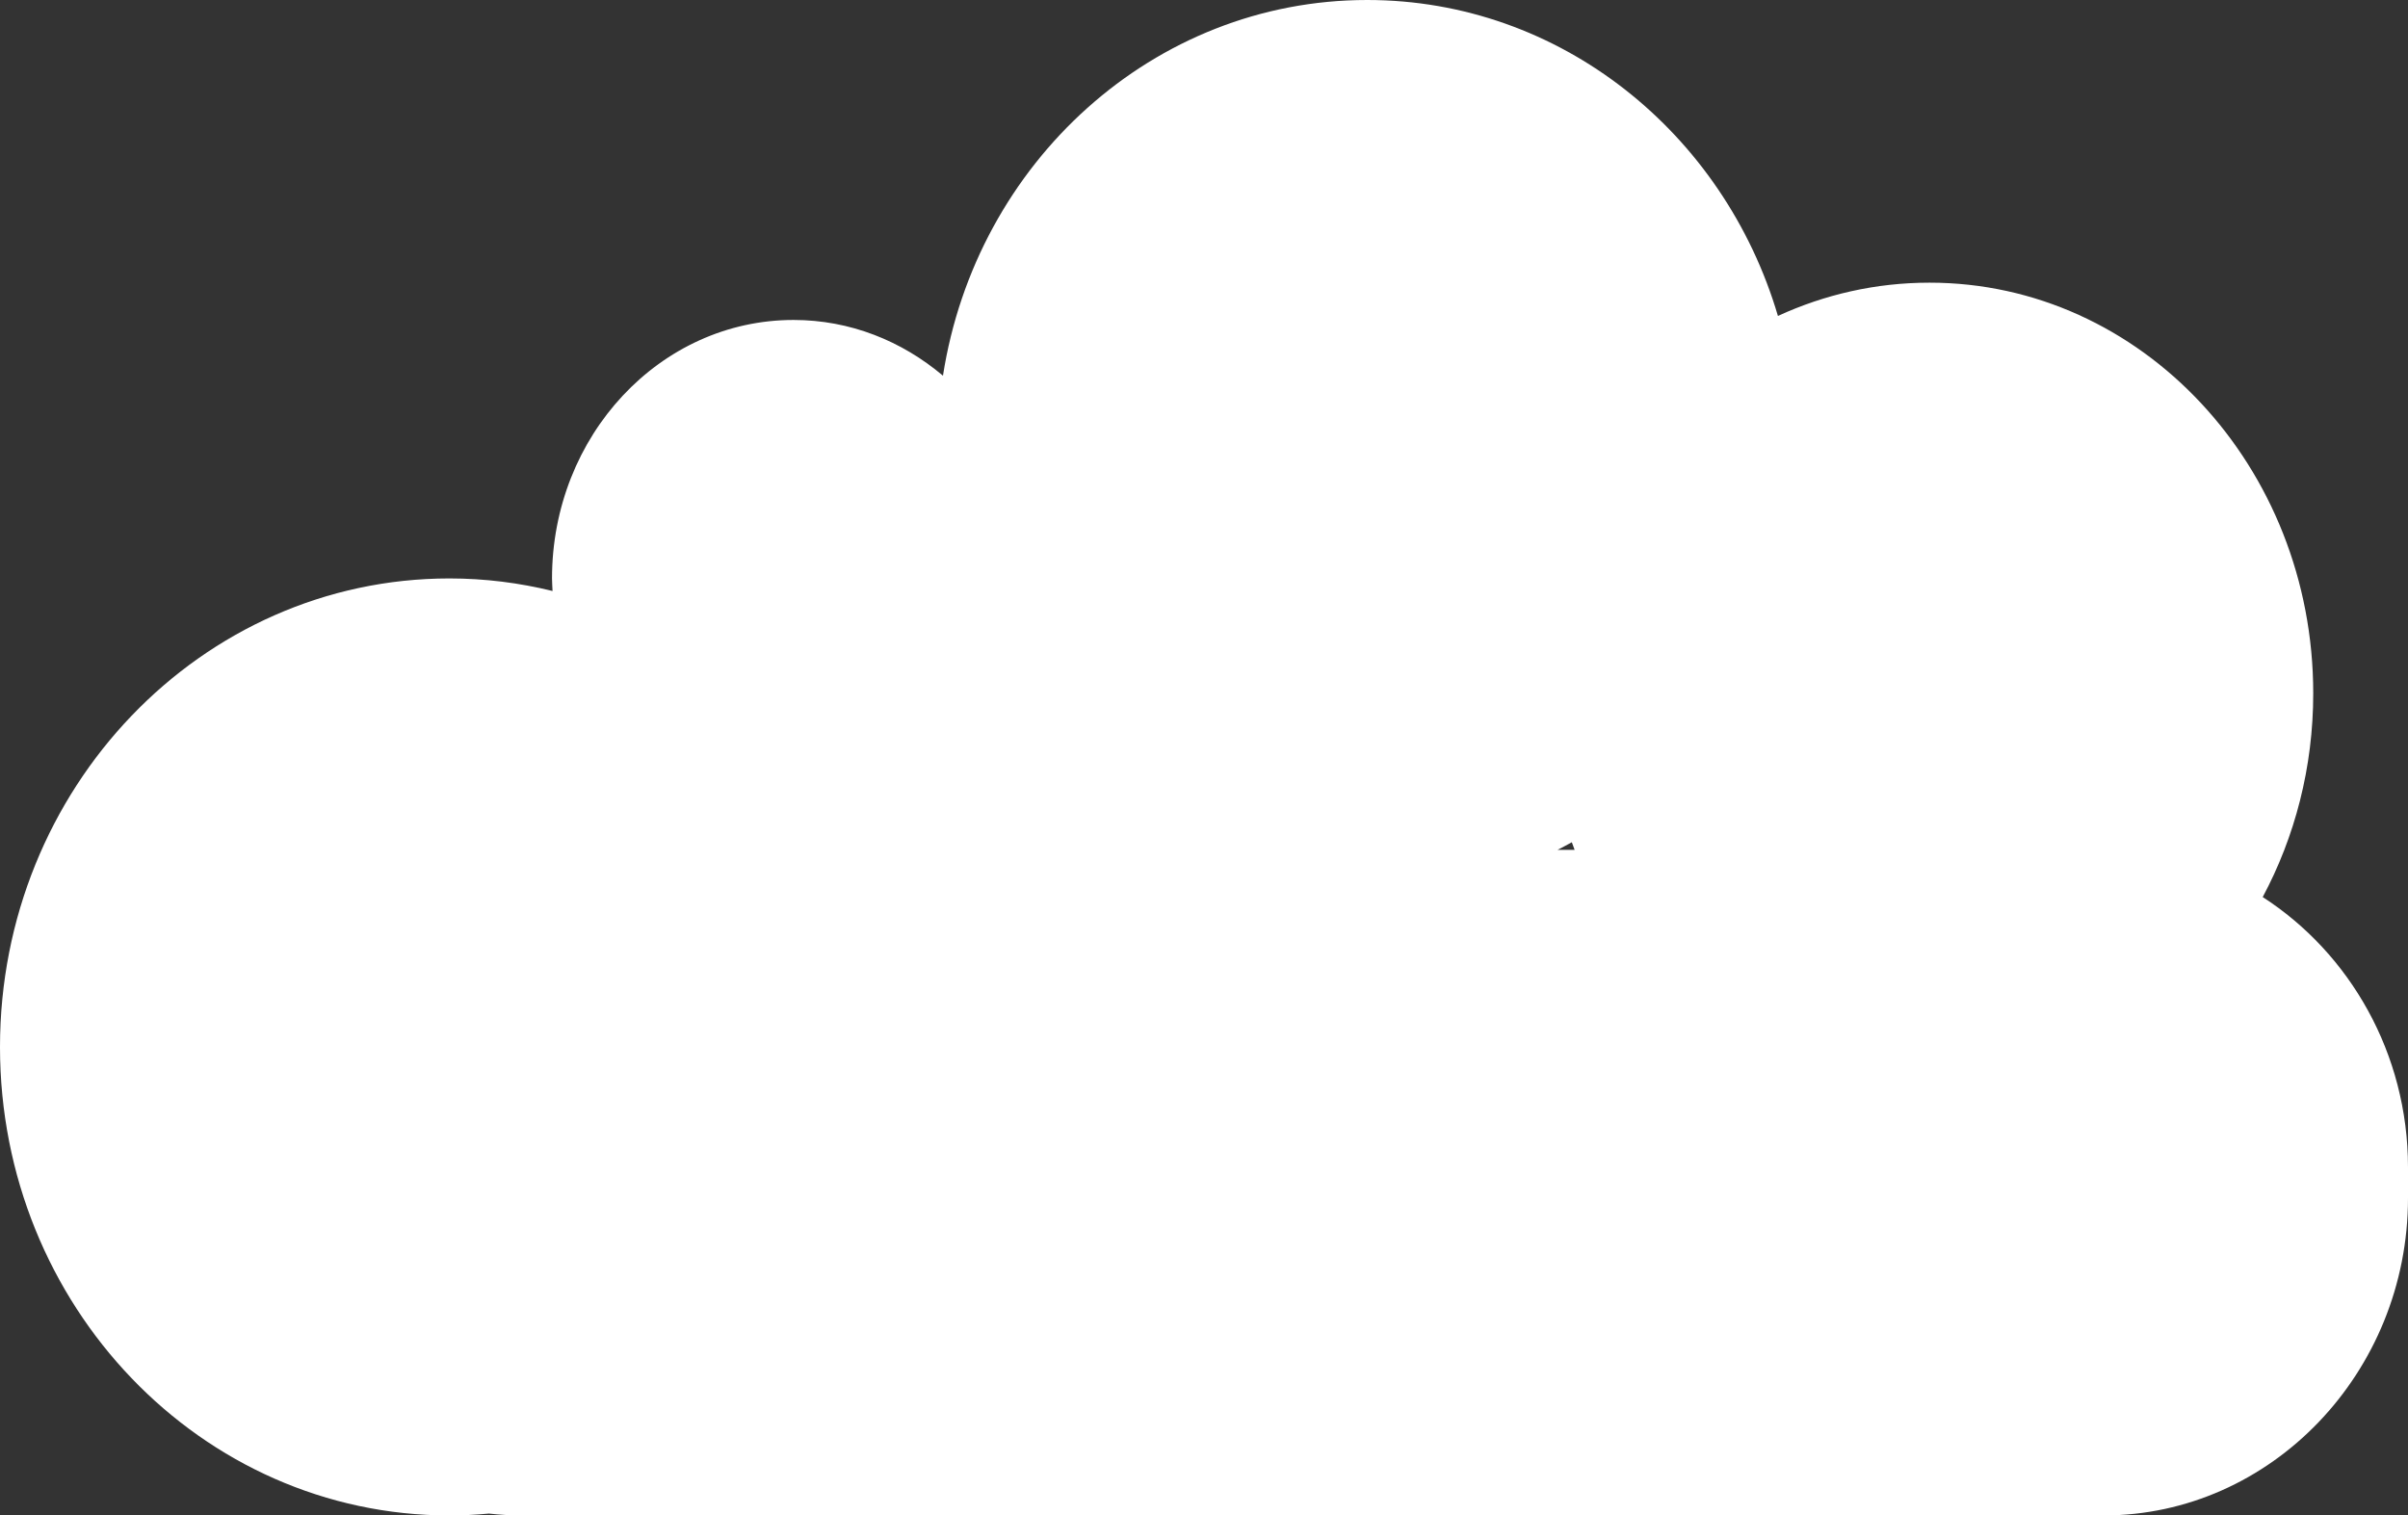
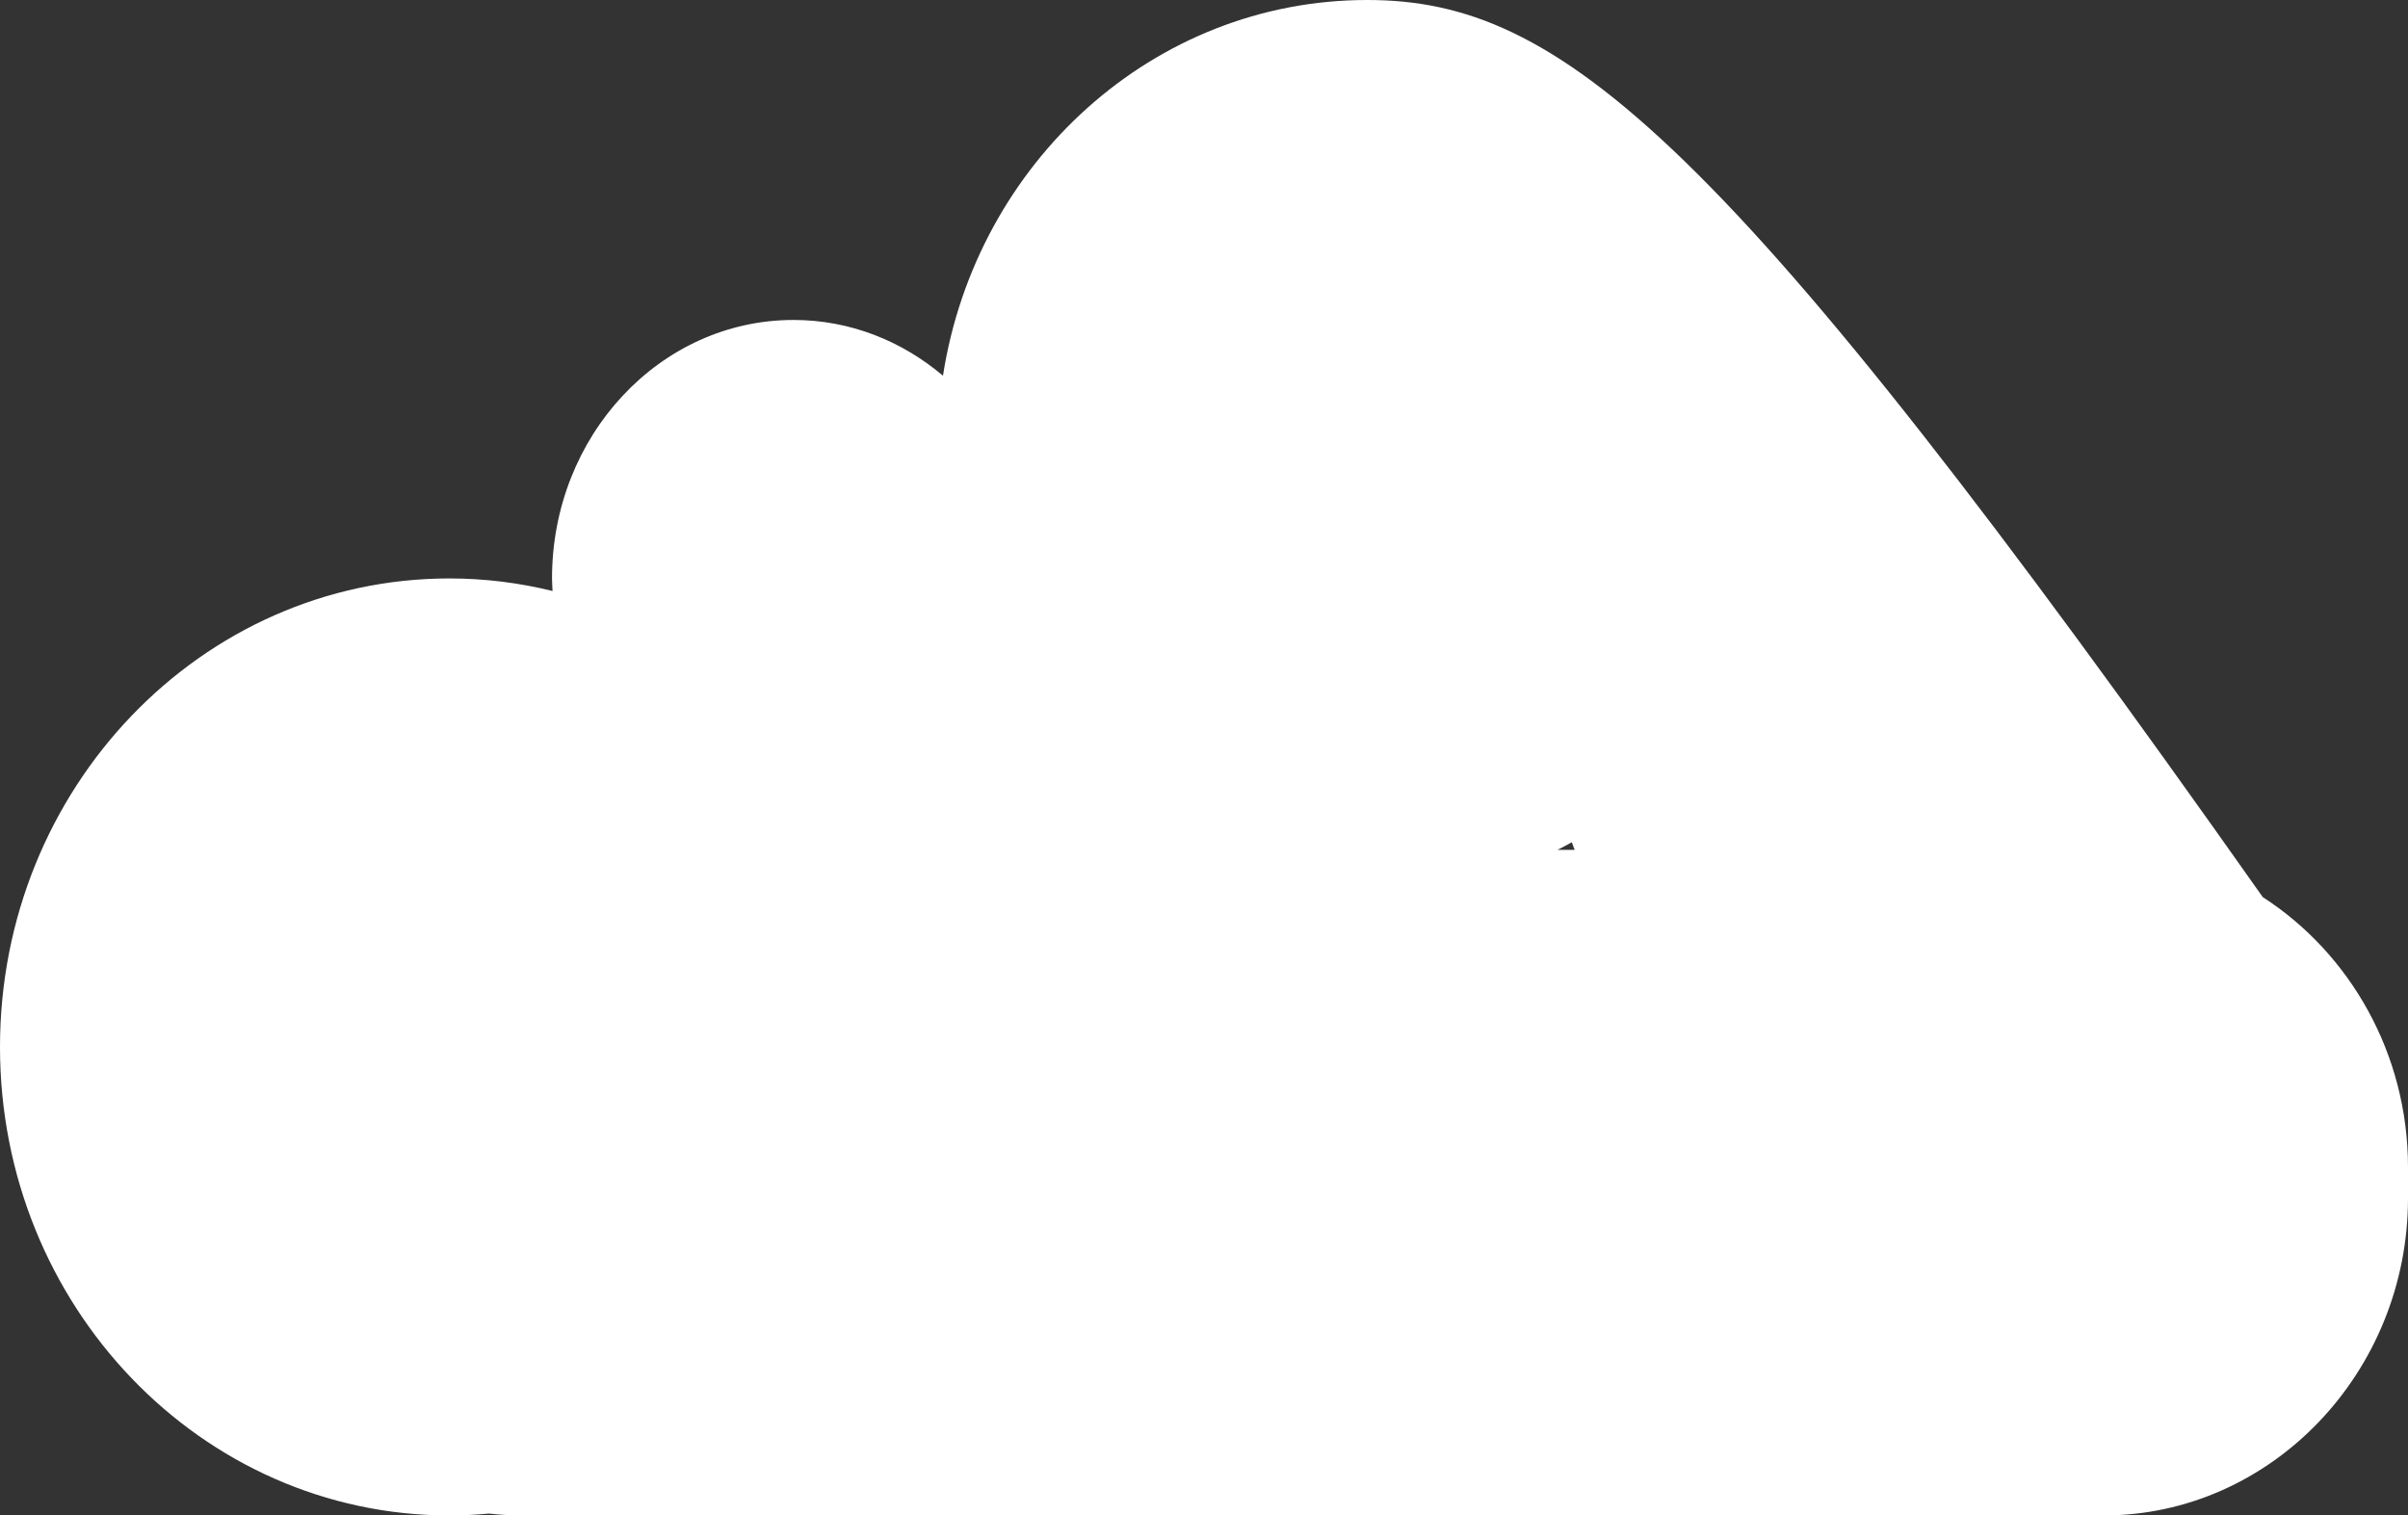
<svg xmlns="http://www.w3.org/2000/svg" id="Capa_2" data-name="Capa 2" viewBox="0 0 180.16 113.39">
  <rect x="0" y="0" width="180.16" height="113.39" fill="#333333" stroke="none" />
  <defs>
    <style>
      .cls-1 {
        fill: #fff;
      }
    </style>
  </defs>
  <g id="Capa_1-2" data-name="Capa 1">
-     <path class="cls-1" d="M169.29,67.12c2.4-4.49,3.78-9.69,3.78-15.24,0-16.97-12.85-30.73-28.71-30.73-4.03,0-7.86.89-11.34,2.49C128.98,9.95,116.75,0,102.29,0c-15.99,0-29.26,12.17-31.74,28.11-3.08-2.6-6.95-4.17-11.18-4.17-9.98,0-18.07,8.66-18.07,19.34,0,.32.03.63.04.94-2.48-.61-5.06-.94-7.72-.94C15.05,43.29,0,58.98,0,78.34s15.05,35.05,33.63,35.05c1,0,1.98-.05,2.95-.14.81.09,1.63.14,2.47.14h118.33c12.53,0,22.78-10.69,22.78-23.75v-2.3c0-8.52-4.36-16.02-10.87-20.22ZM117.82,63.59h-1.29c.36-.19.72-.37,1.07-.57.07.19.14.38.21.57Z" />
+     <path class="cls-1" d="M169.29,67.12C128.98,9.95,116.75,0,102.29,0c-15.99,0-29.26,12.17-31.74,28.11-3.08-2.6-6.95-4.17-11.18-4.17-9.98,0-18.07,8.66-18.07,19.34,0,.32.03.63.04.94-2.48-.61-5.06-.94-7.72-.94C15.05,43.29,0,58.98,0,78.34s15.05,35.05,33.63,35.05c1,0,1.98-.05,2.95-.14.81.09,1.63.14,2.47.14h118.33c12.53,0,22.78-10.69,22.78-23.75v-2.3c0-8.52-4.36-16.02-10.87-20.22ZM117.82,63.59h-1.29c.36-.19.72-.37,1.07-.57.07.19.14.38.21.57Z" />
  </g>
</svg>